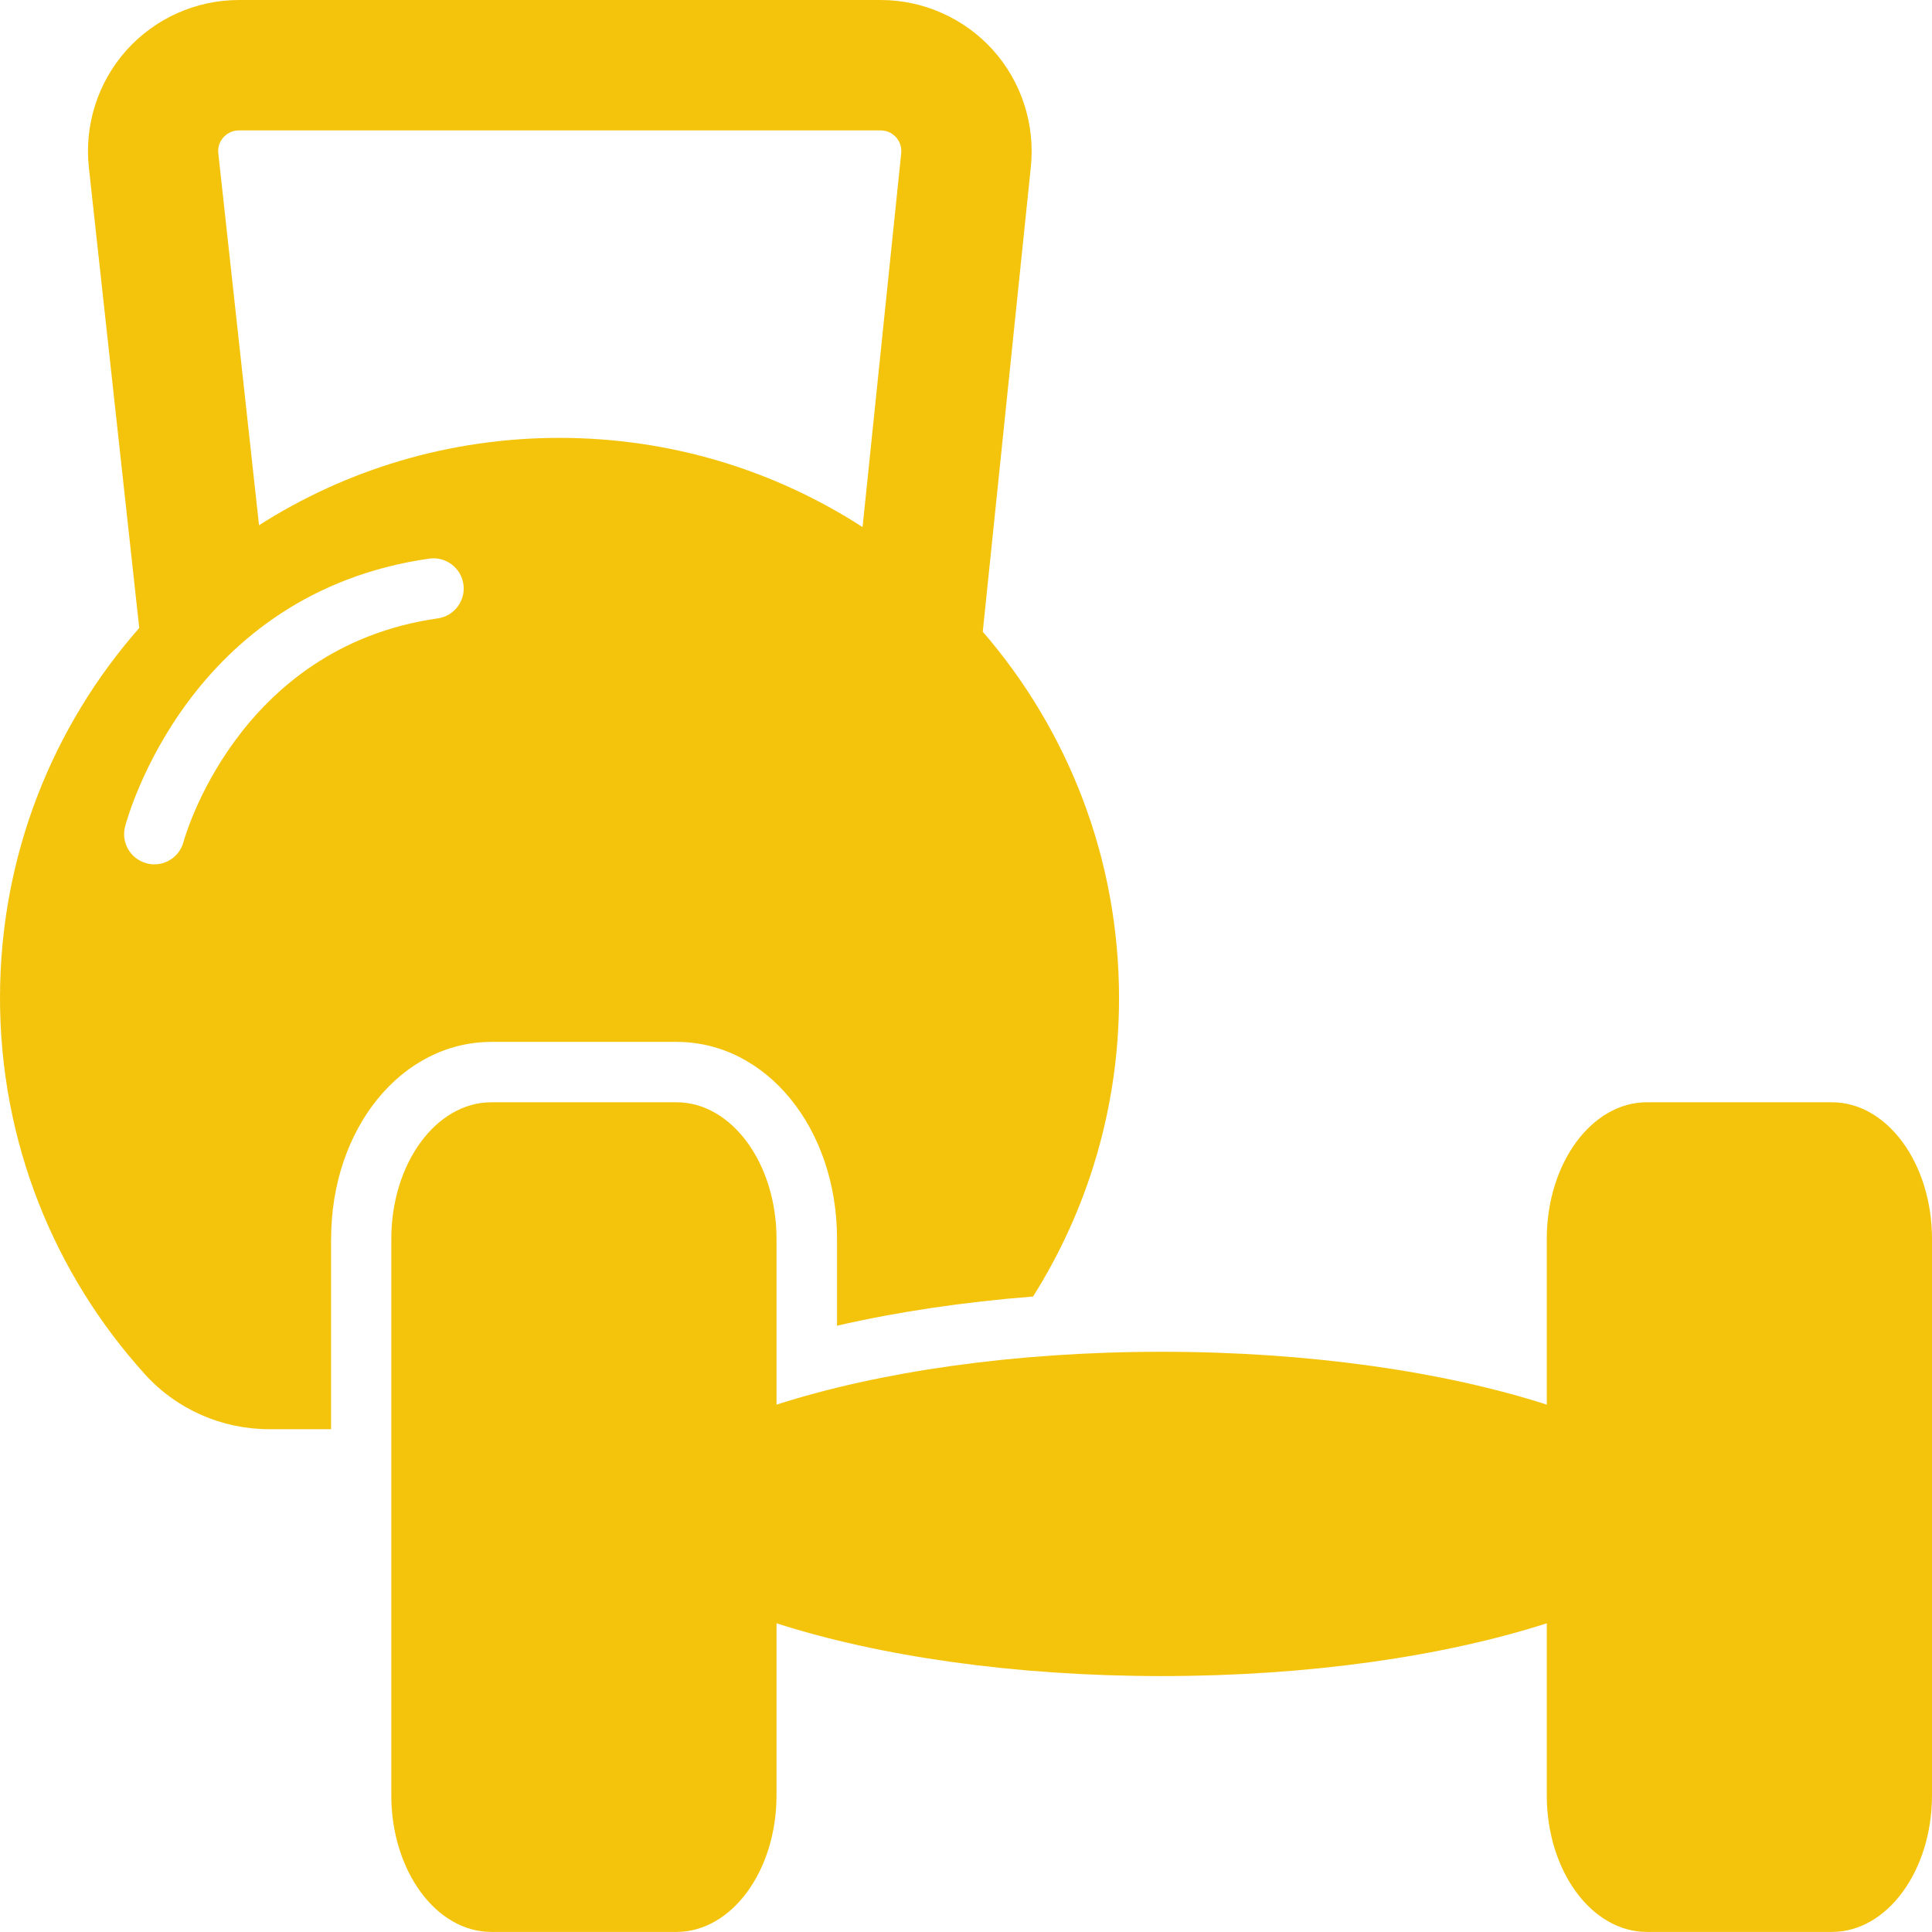
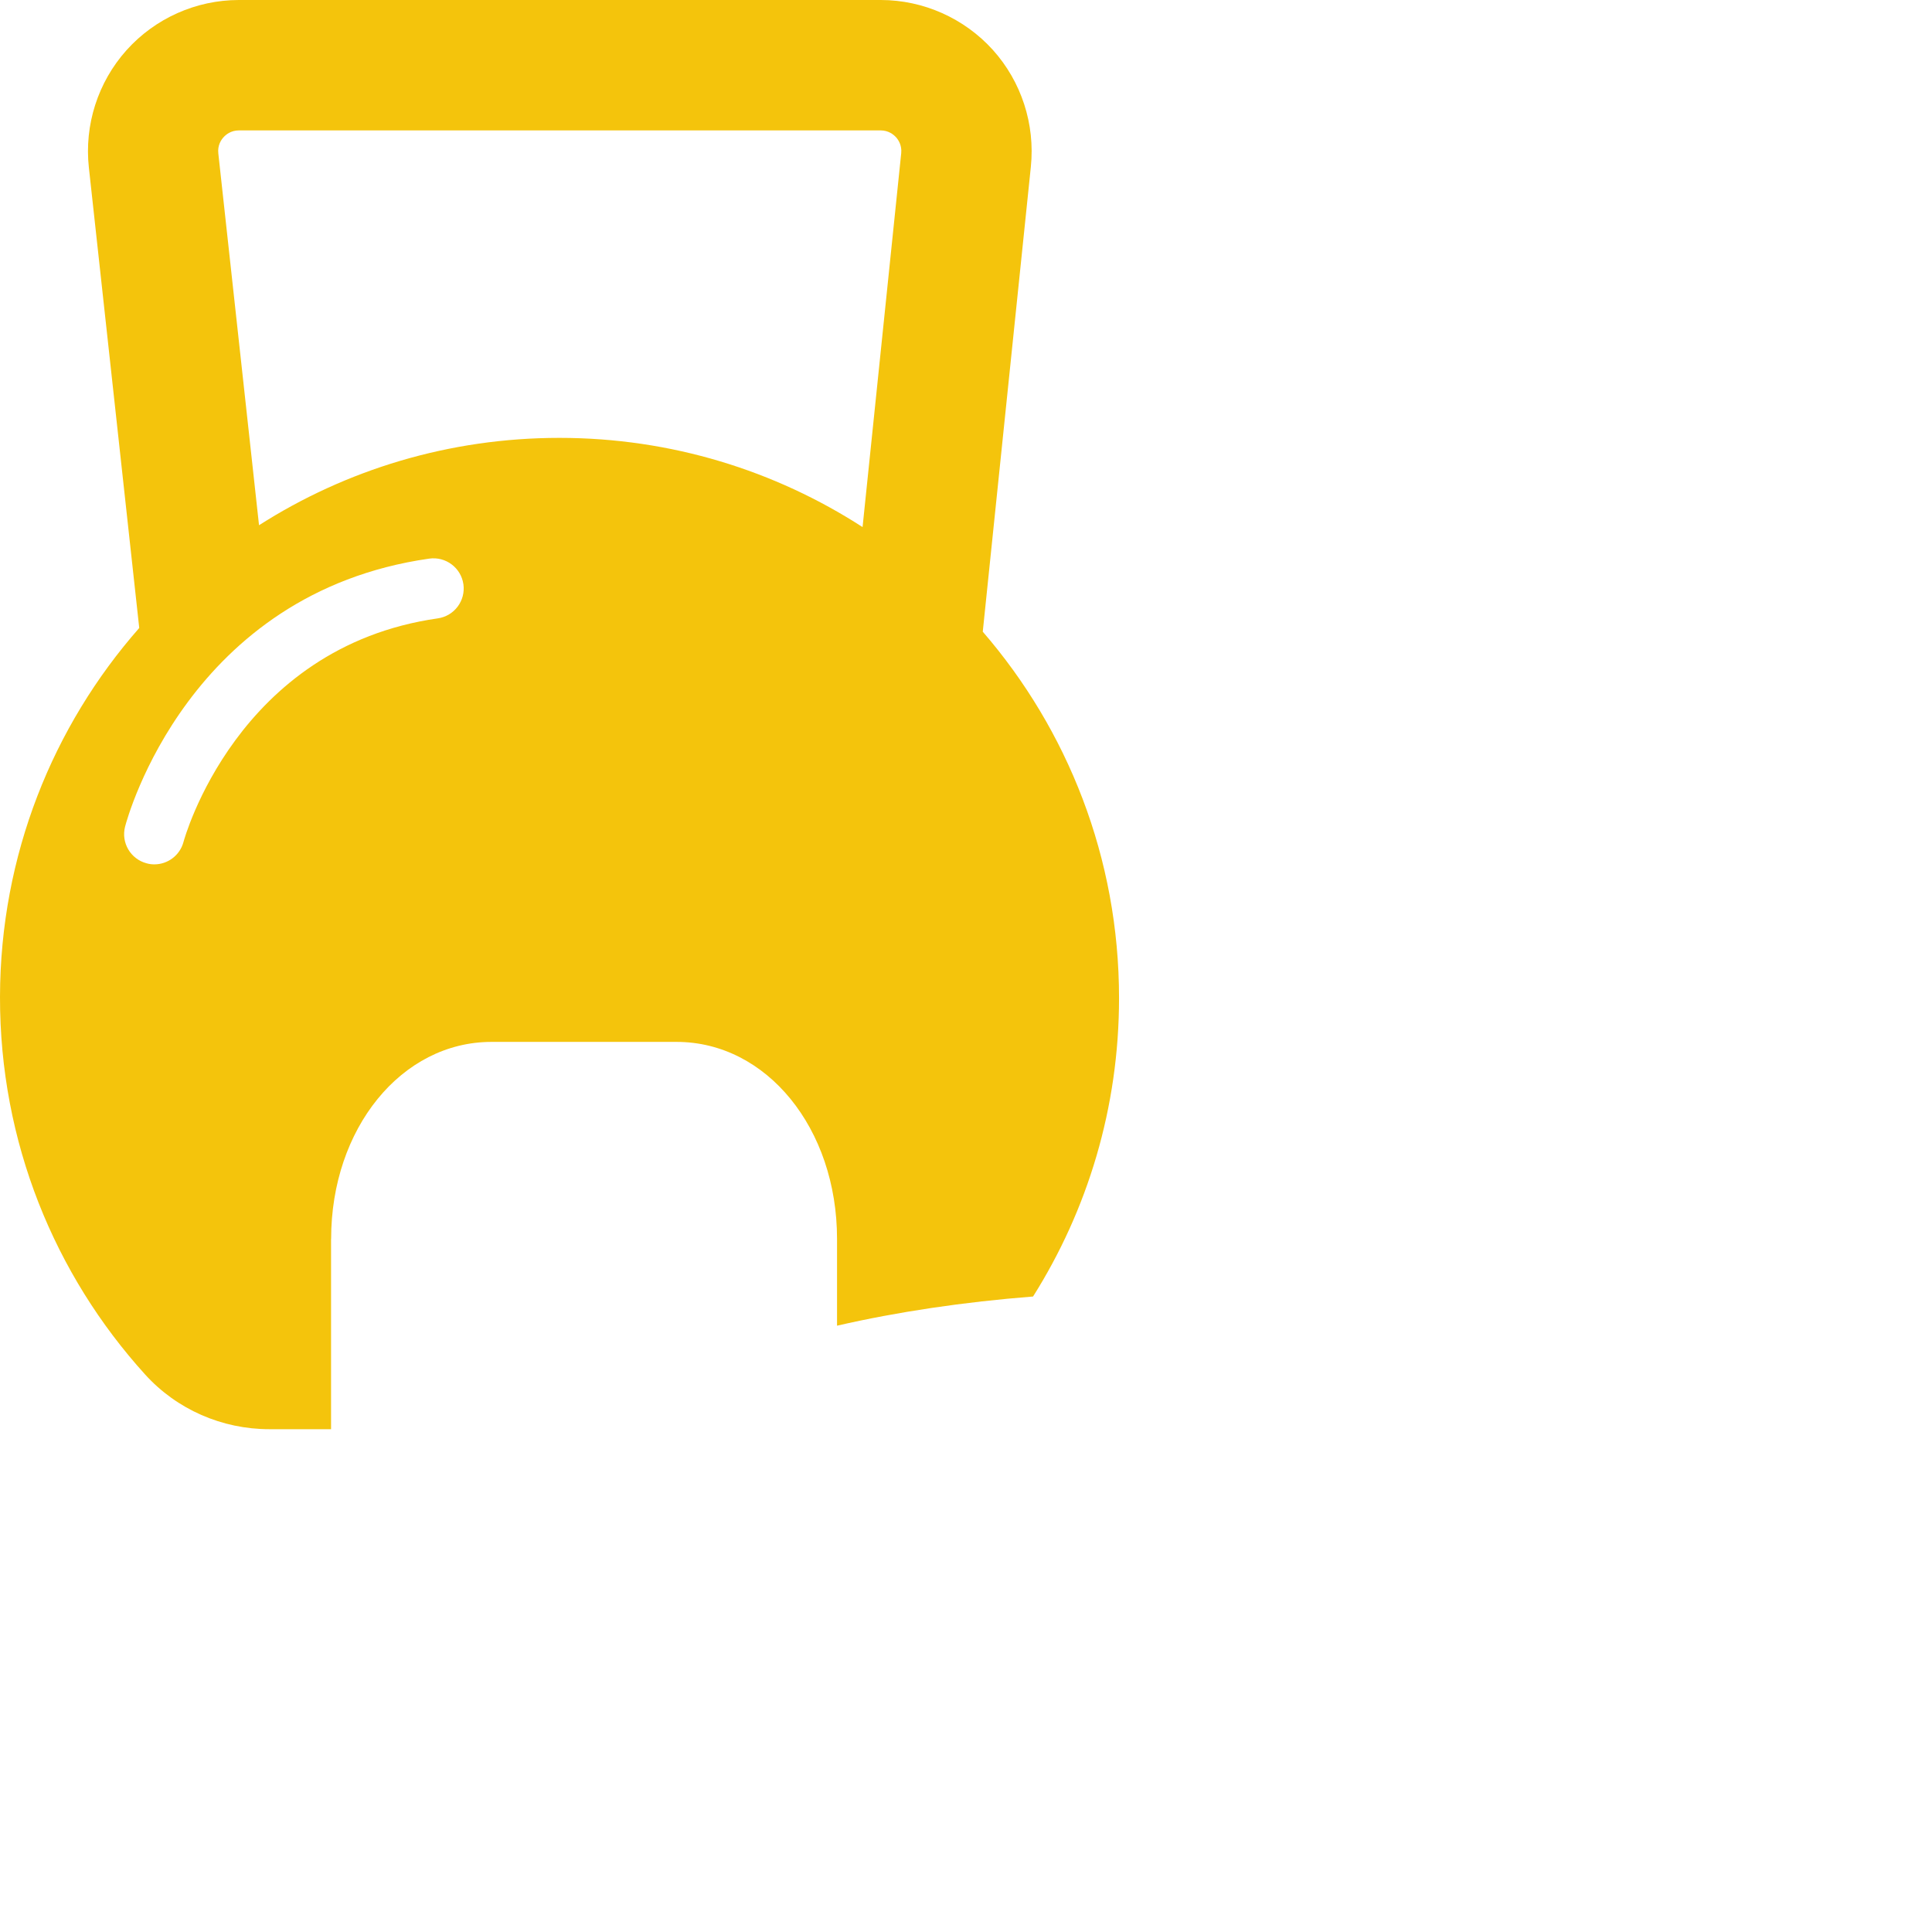
<svg xmlns="http://www.w3.org/2000/svg" width="28" height="28" viewBox="0 0 28 28" fill="none">
  <path d="M4.799 17.956C4.799 16.355 5.819 15.1 7.123 15.1H9.806C11.11 15.1 12.131 16.354 12.131 17.956V19.213C13.005 19.012 13.967 18.869 14.972 18.79C15.761 17.538 16.218 16.055 16.218 14.464C16.218 12.434 15.473 10.578 14.243 9.155L14.94 2.416C15.003 1.8 14.803 1.183 14.389 0.723C13.974 0.264 13.382 0 12.764 0H3.462C2.842 0 2.248 0.265 1.833 0.728C1.419 1.191 1.22 1.811 1.288 2.429L2.018 9.101C0.766 10.525 0.004 12.395 1.79197e-05 14.446C-0.004 16.553 0.793 18.475 2.104 19.921C2.564 20.428 3.219 20.713 3.903 20.713H4.798V17.956H4.799ZM3.239 1.99C3.272 1.953 3.345 1.89 3.462 1.89H12.763C12.879 1.89 12.952 1.952 12.986 1.989C13.019 2.026 13.073 2.105 13.061 2.221L12.501 7.639C11.235 6.821 9.727 6.346 8.108 6.346C6.505 6.346 5.012 6.81 3.754 7.612L3.164 2.223C3.151 2.107 3.205 2.027 3.239 1.99ZM2.66 12.2C2.608 12.397 2.431 12.527 2.237 12.527C2.201 12.527 2.163 12.523 2.126 12.512C1.892 12.451 1.752 12.212 1.813 11.979C1.849 11.841 2.736 8.594 6.22 8.096C6.46 8.062 6.681 8.228 6.716 8.467C6.75 8.706 6.584 8.928 6.344 8.962C3.429 9.379 2.667 12.173 2.66 12.2Z" fill="#F4C40C" />
-   <path d="M26.55 15.975H23.867C23.066 15.975 22.417 16.862 22.417 17.956V20.357C20.936 19.881 18.98 19.591 16.836 19.591C14.691 19.591 12.736 19.881 11.254 20.357V17.956C11.254 16.862 10.605 15.975 9.804 15.975H7.121C6.32 15.975 5.671 16.862 5.671 17.956V26.019C5.671 27.112 6.32 27.999 7.121 27.999H9.804C10.605 27.999 11.254 27.112 11.254 26.019V23.526C12.735 24.002 14.691 24.291 16.836 24.291C18.98 24.291 20.936 24.002 22.417 23.526V26.019C22.417 27.112 23.066 27.999 23.867 27.999H26.55C27.351 27.999 28 27.112 28 26.019V17.956C28 16.862 27.351 15.975 26.55 15.975Z" fill="#F4C40C" />
</svg>